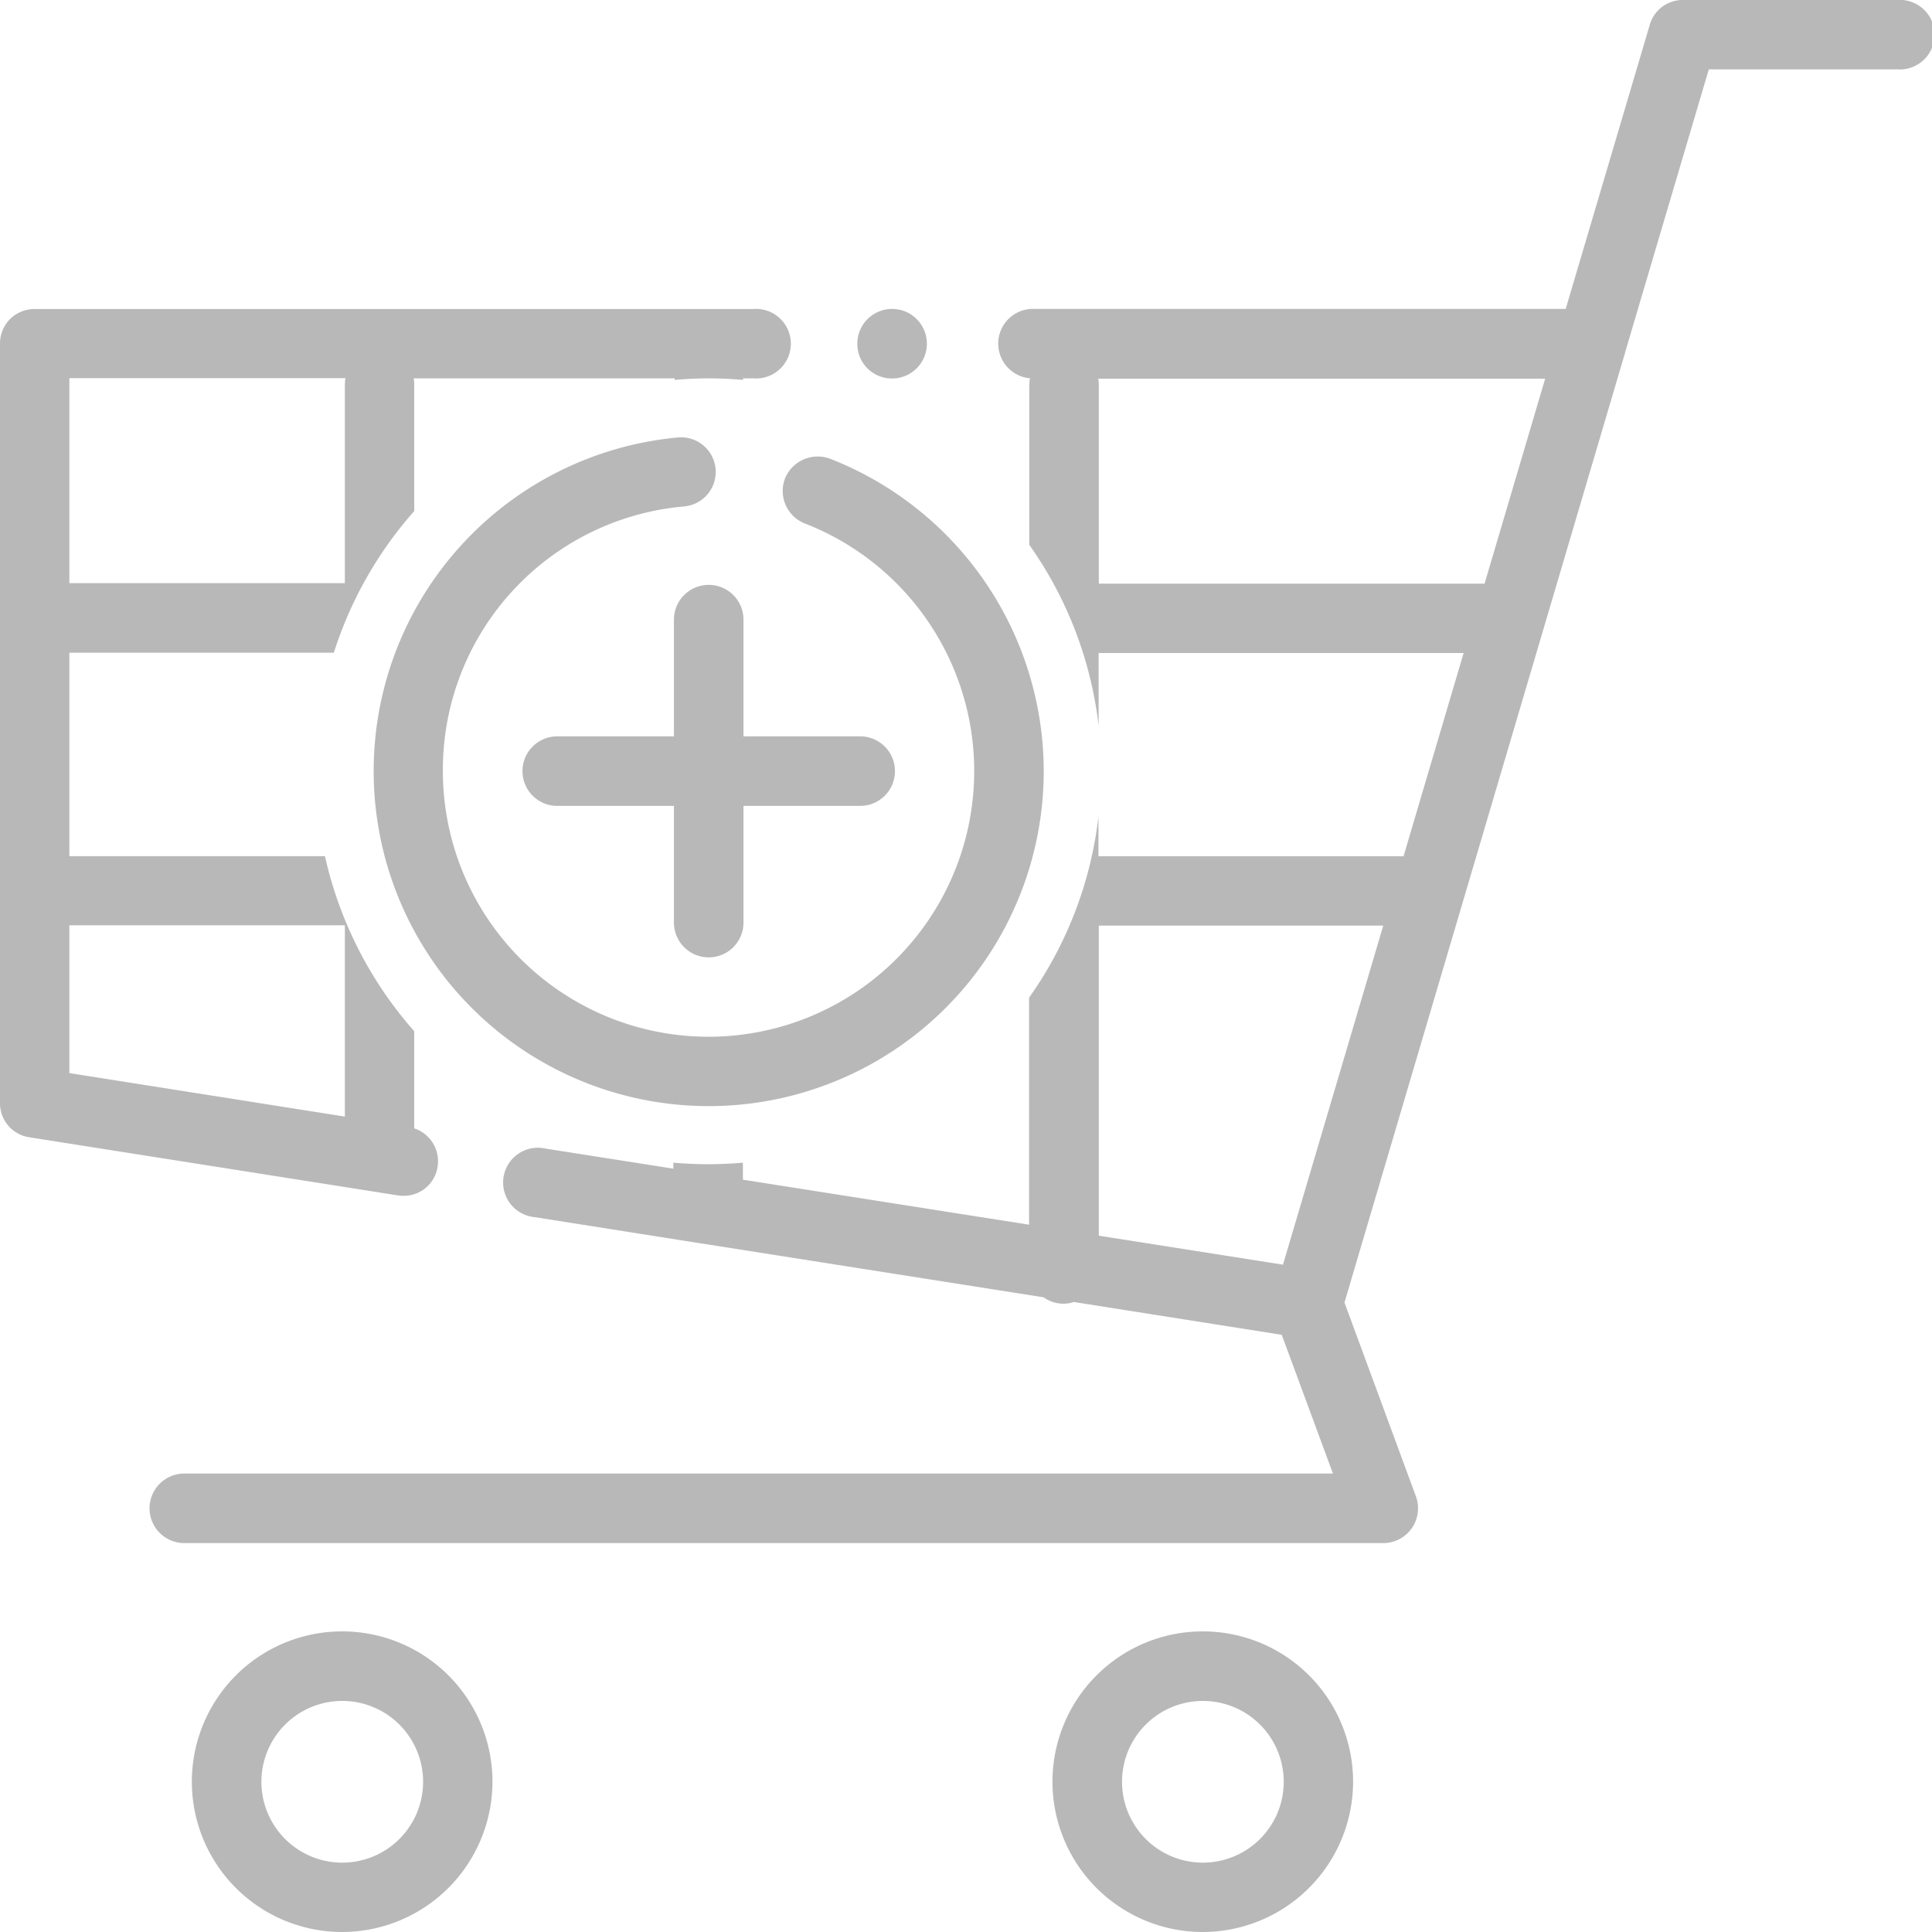
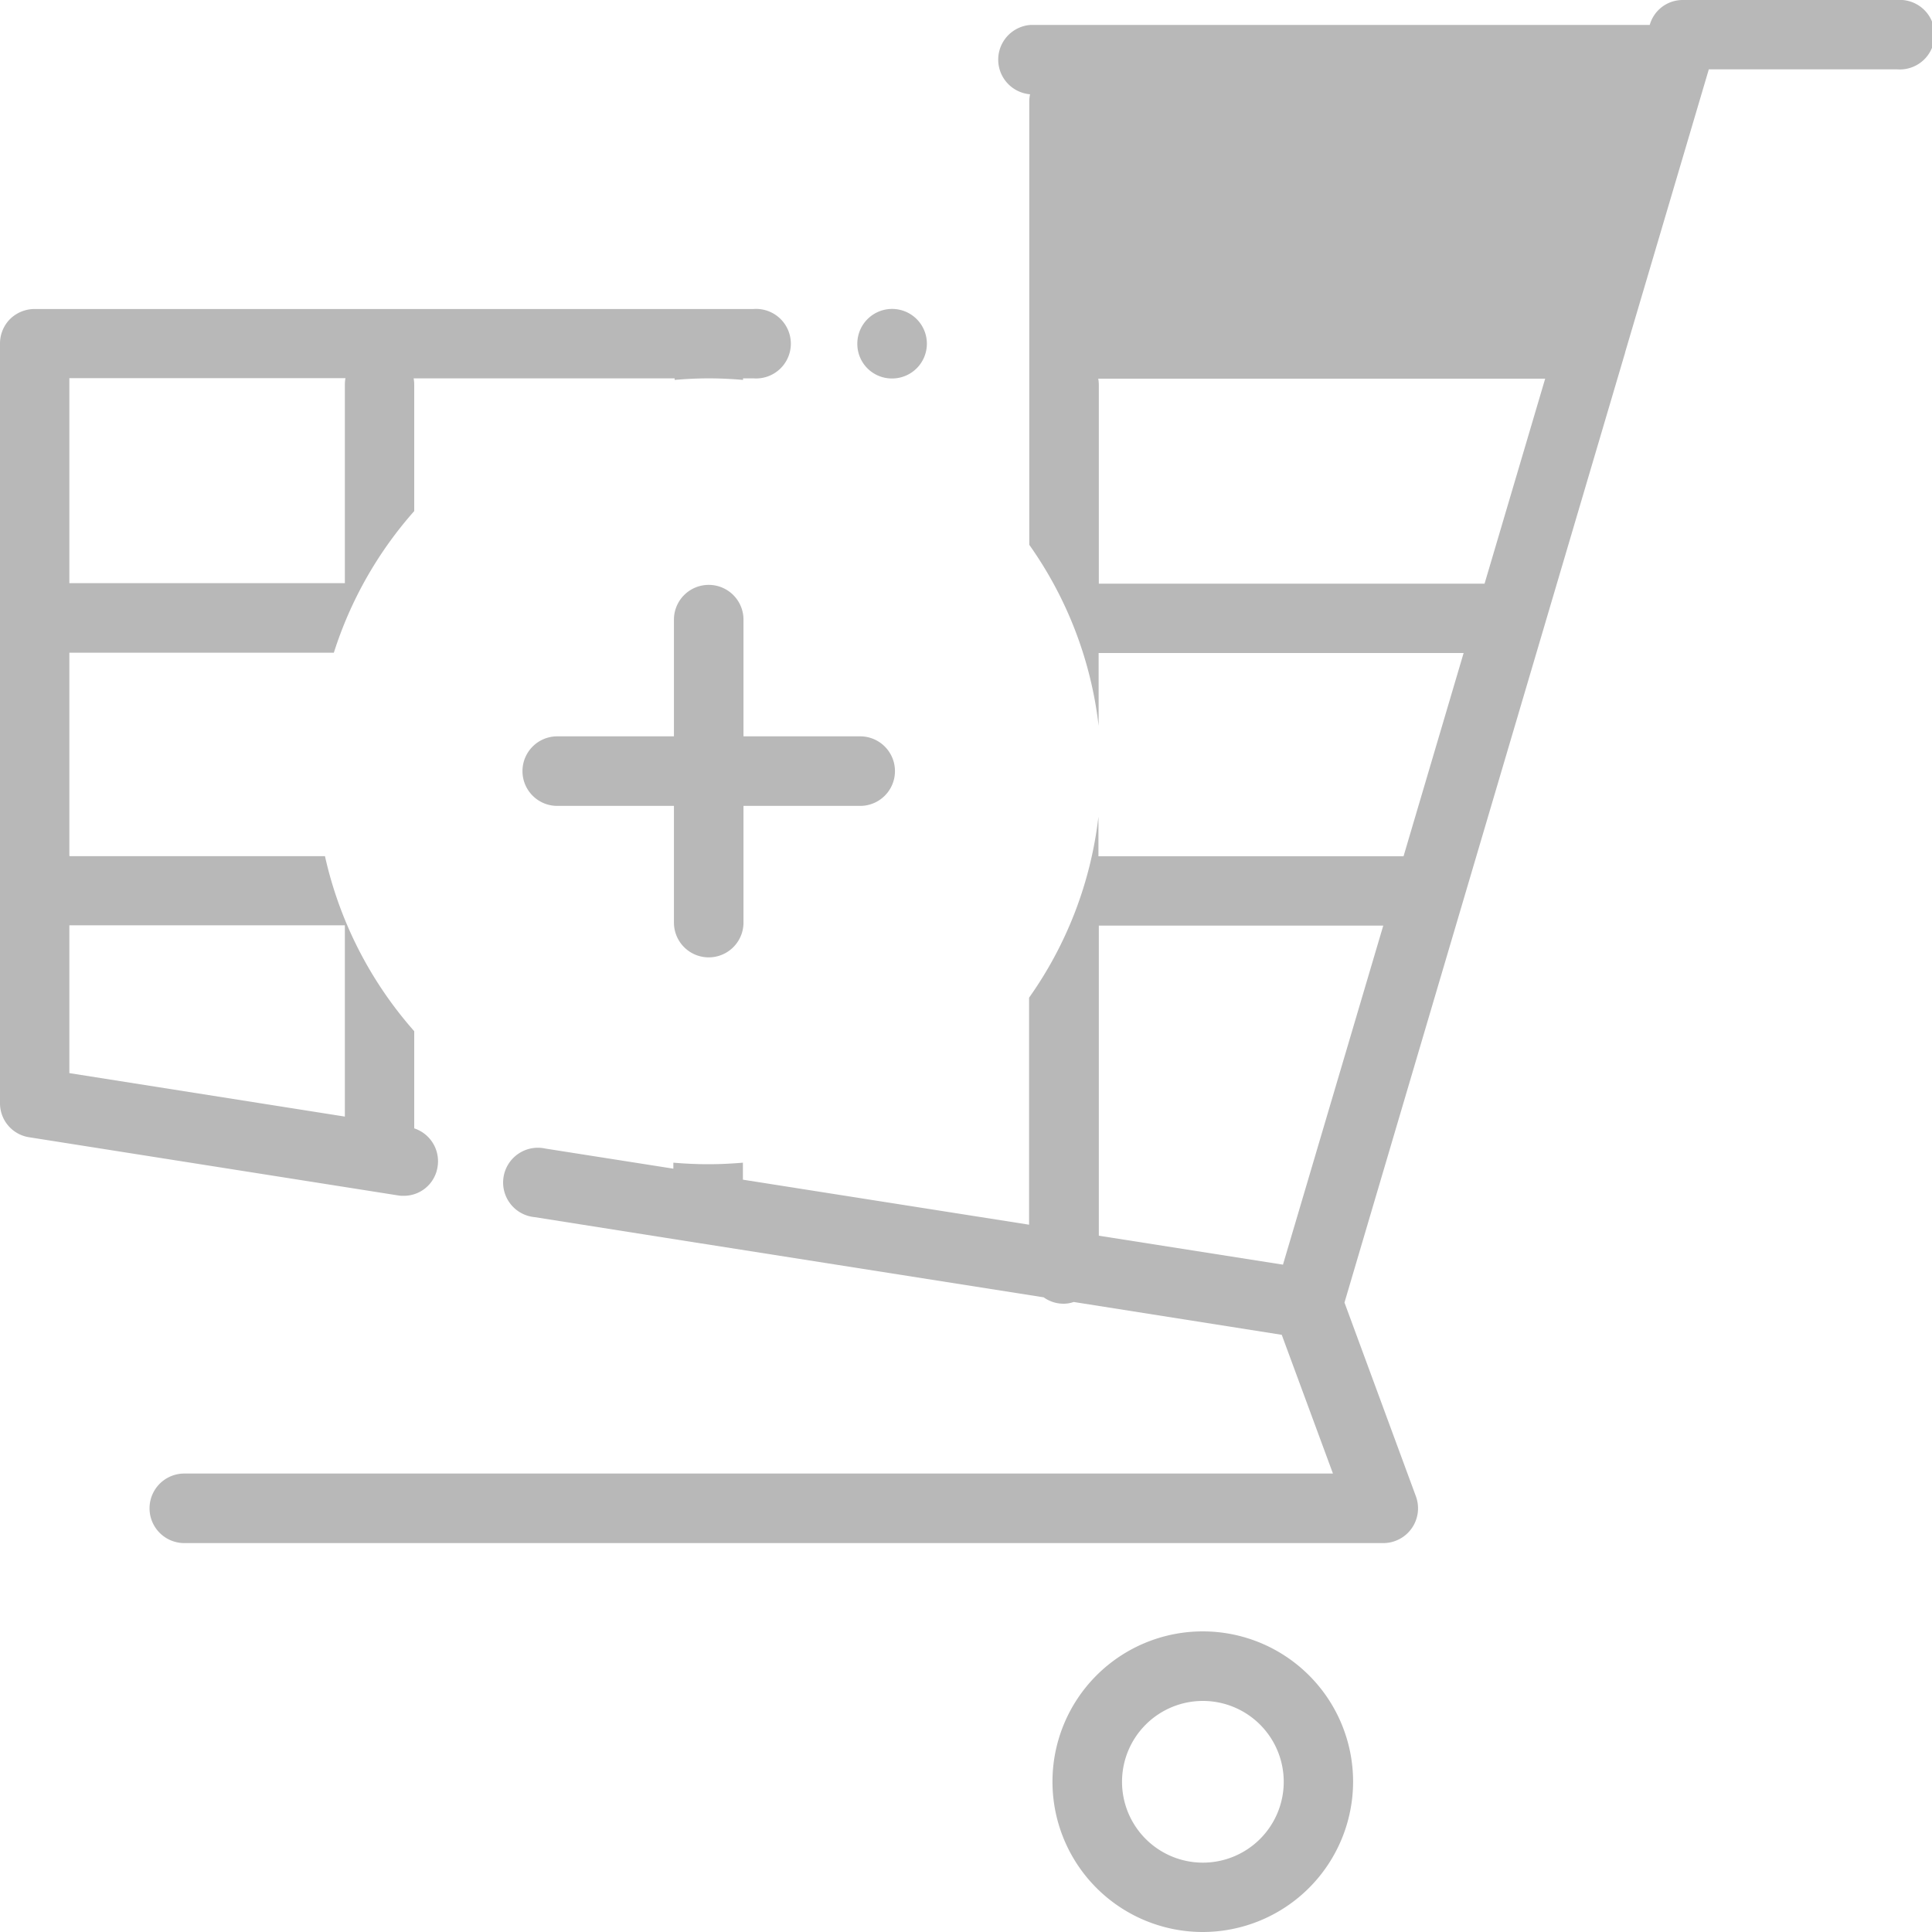
<svg xmlns="http://www.w3.org/2000/svg" width="100" height="100" viewBox="0 0 100 100">
  <g id="flow-01" transform="translate(-0.01)">
    <g id="グループ_1395" data-name="グループ 1395" transform="translate(0.01)">
      <path id="パス_1103" data-name="パス 1103" d="M66.45,92.24a4.185,4.185,0,1,0-4.19,4.19A4.187,4.187,0,0,0,66.45,92.24Z" transform="translate(-0.004 -0.02)" fill="none" />
      <path id="パス_1104" data-name="パス 1104" d="M38.48,60.17v.88l14.81,2.33V51.63a20.332,20.332,0,0,1-14.81,8.53Z" transform="translate(-0.005 -0.012)" fill="none" />
-       <path id="パス_1105" data-name="パス 1105" d="M3.6,47.9v7.65L17.86,57.8V47.9H3.6Z" transform="translate(-0.01 -0.011)" fill="none" />
      <path id="パス_1106" data-name="パス 1106" d="M21.41,19.59a1.953,1.953,0,0,1,.03.34v6.53a20.291,20.291,0,0,1,13.46-6.8v-.08H21.39Z" transform="translate(-0.008 -0.004)" fill="none" />
      <path id="パス_1107" data-name="パス 1107" d="M17.86,19.93a1.87,1.87,0,0,1,.03-.34H3.6V30.21H17.86V19.94Z" transform="translate(-0.01 -0.004)" fill="none" />
      <path id="パス_1108" data-name="パス 1108" d="M21.91,92.24a4.185,4.185,0,1,0-4.19,4.19A4.187,4.187,0,0,0,21.91,92.24Z" transform="translate(-0.01 -0.02)" fill="none" />
      <path id="パス_1109" data-name="パス 1109" d="M56.88,42.27v2.05H72.67L75.78,33.8H56.89v3.77a19.793,19.793,0,0,1,0,4.7Z" transform="translate(-0.003 -0.008)" fill="none" />
      <path id="パス_1110" data-name="パス 1110" d="M3.6,44.32H16.83a20.6,20.6,0,0,1-.48-4.4,20.3,20.3,0,0,1,.94-6.12H3.6Z" transform="translate(-0.01 -0.008)" fill="none" />
      <path id="パス_1111" data-name="パス 1111" d="M56.88,63.95l9.54,1.51L71.6,47.91H56.88Z" transform="translate(-0.003 -0.012)" fill="none" />
      <path id="パス_1112" data-name="パス 1112" d="M56.88,19.93V30.2H76.84l3.14-10.62H56.85a1.953,1.953,0,0,1,.03.34Z" transform="translate(-0.003 -0.004)" fill="none" />
      <path id="パス_1113" data-name="パス 1113" d="M46.18,19.59a1.8,1.8,0,1,0-1.8-1.79A1.788,1.788,0,0,0,46.18,19.59Z" transform="translate(-0.005)" fill="#b8b8b8" />
-       <path id="パス_1114" data-name="パス 1114" d="M98.21,0H87.119A1.771,1.771,0,0,0,85.4,1.29l-4.35,14.7H53.365a1.8,1.8,0,0,0-.04,3.59,1.972,1.972,0,0,0-.04.35V28.2a20.2,20.2,0,0,1,3.59,9.37V33.8H75.767l-3.11,10.52H56.865V42.27a20.2,20.2,0,0,1-3.59,9.37V63.39L38.463,61.06v-.88c-.59.05-1.19.08-1.8.08s-1.2-.03-1.8-.08v.31l-6.621-1.04a1.8,1.8,0,1,0-.55,3.55L36.3,64.36h.01l17.722,2.79a1.757,1.757,0,0,0,1.03.33,1.538,1.538,0,0,0,.52-.09l10.771,1.7,2.65,7.18H9.55a1.8,1.8,0,1,0,0,3.6H71.617a1.8,1.8,0,0,0,1.68-2.42L69.6,67.42,84.088,18.38a.834.834,0,0,0,.04-.15l4.33-14.64H98.21a1.8,1.8,0,1,0,0-3.59ZM66.426,65.46l-9.541-1.5V47.91H71.607L66.416,65.46ZM76.847,30.21H56.885V19.94a1.87,1.87,0,0,0-.03-.34H79.988l-3.14,10.62Z" transform="translate(-0.01)" fill="#b8b8b8" />
-       <path id="パス_1115" data-name="パス 1115" d="M25.5,92.24a7.78,7.78,0,1,0-7.78,7.78A7.789,7.789,0,0,0,25.5,92.24Zm-11.96,0a4.185,4.185,0,1,1,4.18,4.19,4.185,4.185,0,0,1-4.18-4.19Z" transform="translate(-0.01 -0.02)" fill="#b8b8b8" />
+       <path id="パス_1114" data-name="パス 1114" d="M98.21,0H87.119A1.771,1.771,0,0,0,85.4,1.29H53.365a1.8,1.8,0,0,0-.04,3.59,1.972,1.972,0,0,0-.04.35V28.2a20.2,20.2,0,0,1,3.59,9.37V33.8H75.767l-3.11,10.52H56.865V42.27a20.2,20.2,0,0,1-3.59,9.37V63.39L38.463,61.06v-.88c-.59.05-1.19.08-1.8.08s-1.2-.03-1.8-.08v.31l-6.621-1.04a1.8,1.8,0,1,0-.55,3.55L36.3,64.36h.01l17.722,2.79a1.757,1.757,0,0,0,1.03.33,1.538,1.538,0,0,0,.52-.09l10.771,1.7,2.65,7.18H9.55a1.8,1.8,0,1,0,0,3.6H71.617a1.8,1.8,0,0,0,1.68-2.42L69.6,67.42,84.088,18.38a.834.834,0,0,0,.04-.15l4.33-14.64H98.21a1.8,1.8,0,1,0,0-3.59ZM66.426,65.46l-9.541-1.5V47.91H71.607L66.416,65.46ZM76.847,30.21H56.885V19.94a1.87,1.87,0,0,0-.03-.34H79.988l-3.14,10.62Z" transform="translate(-0.01)" fill="#b8b8b8" />
      <path id="パス_1116" data-name="パス 1116" d="M70.04,92.24a7.78,7.78,0,1,0-7.78,7.78A7.789,7.789,0,0,0,70.04,92.24Zm-11.96,0a4.185,4.185,0,1,1,4.18,4.19,4.185,4.185,0,0,1-4.18-4.19Z" transform="translate(-0.004 -0.02)" fill="#b8b8b8" />
      <path id="パス_1117" data-name="パス 1117" d="M3.62,44.31H3.6V33.79H17.29a20.339,20.339,0,0,1,4.16-7.33V19.93a1.87,1.87,0,0,0-.03-.34H34.93v.08c.58-.05,1.17-.08,1.77-.08s1.19.03,1.77.08v-.08h.54a1.8,1.8,0,1,0,0-3.59H1.8a1.819,1.819,0,0,0-1.27.52A1.8,1.8,0,0,0,.01,17.8V57.1a1.777,1.777,0,0,0,1.51,1.77l19.09,3.01a1.32,1.32,0,0,0,.28.02,1.762,1.762,0,0,0,1.77-1.51,1.791,1.791,0,0,0-1.21-1.98V53.38a20.386,20.386,0,0,1-4.62-9.06H3.62ZM3.6,19.58H17.89a1.953,1.953,0,0,0-.03.34V30.19H3.6V19.57ZM17.86,57.8,3.6,55.55V47.9H17.86Z" transform="translate(-0.01 -0.006)" fill="#b8b8b8" />
-       <path id="パス_1118" data-name="パス 1118" d="M54.03,39.92A17.383,17.383,0,0,0,42.97,23.75a1.831,1.831,0,0,0-2.33,1.02,1.81,1.81,0,0,0,1.02,2.33A13.751,13.751,0,1,1,22.93,39.92a13.677,13.677,0,0,1,12.49-13.7,1.792,1.792,0,1,0-.32-3.57A17.341,17.341,0,1,0,54.03,39.92Z" transform="translate(-0.007 -0.007)" fill="#b8b8b8" />
      <path id="パス_1119" data-name="パス 1119" d="M34.89,32.08v6.04H28.85a1.8,1.8,0,1,0,0,3.6h6.04v6.04a1.8,1.8,0,1,0,3.6,0V41.72h6.04a1.8,1.8,0,0,0,0-3.6H38.49V32.08a1.8,1.8,0,0,0-3.6,0Z" transform="translate(-0.007 -0.007)" fill="#b8b8b8" />
    </g>
  </g>
</svg>